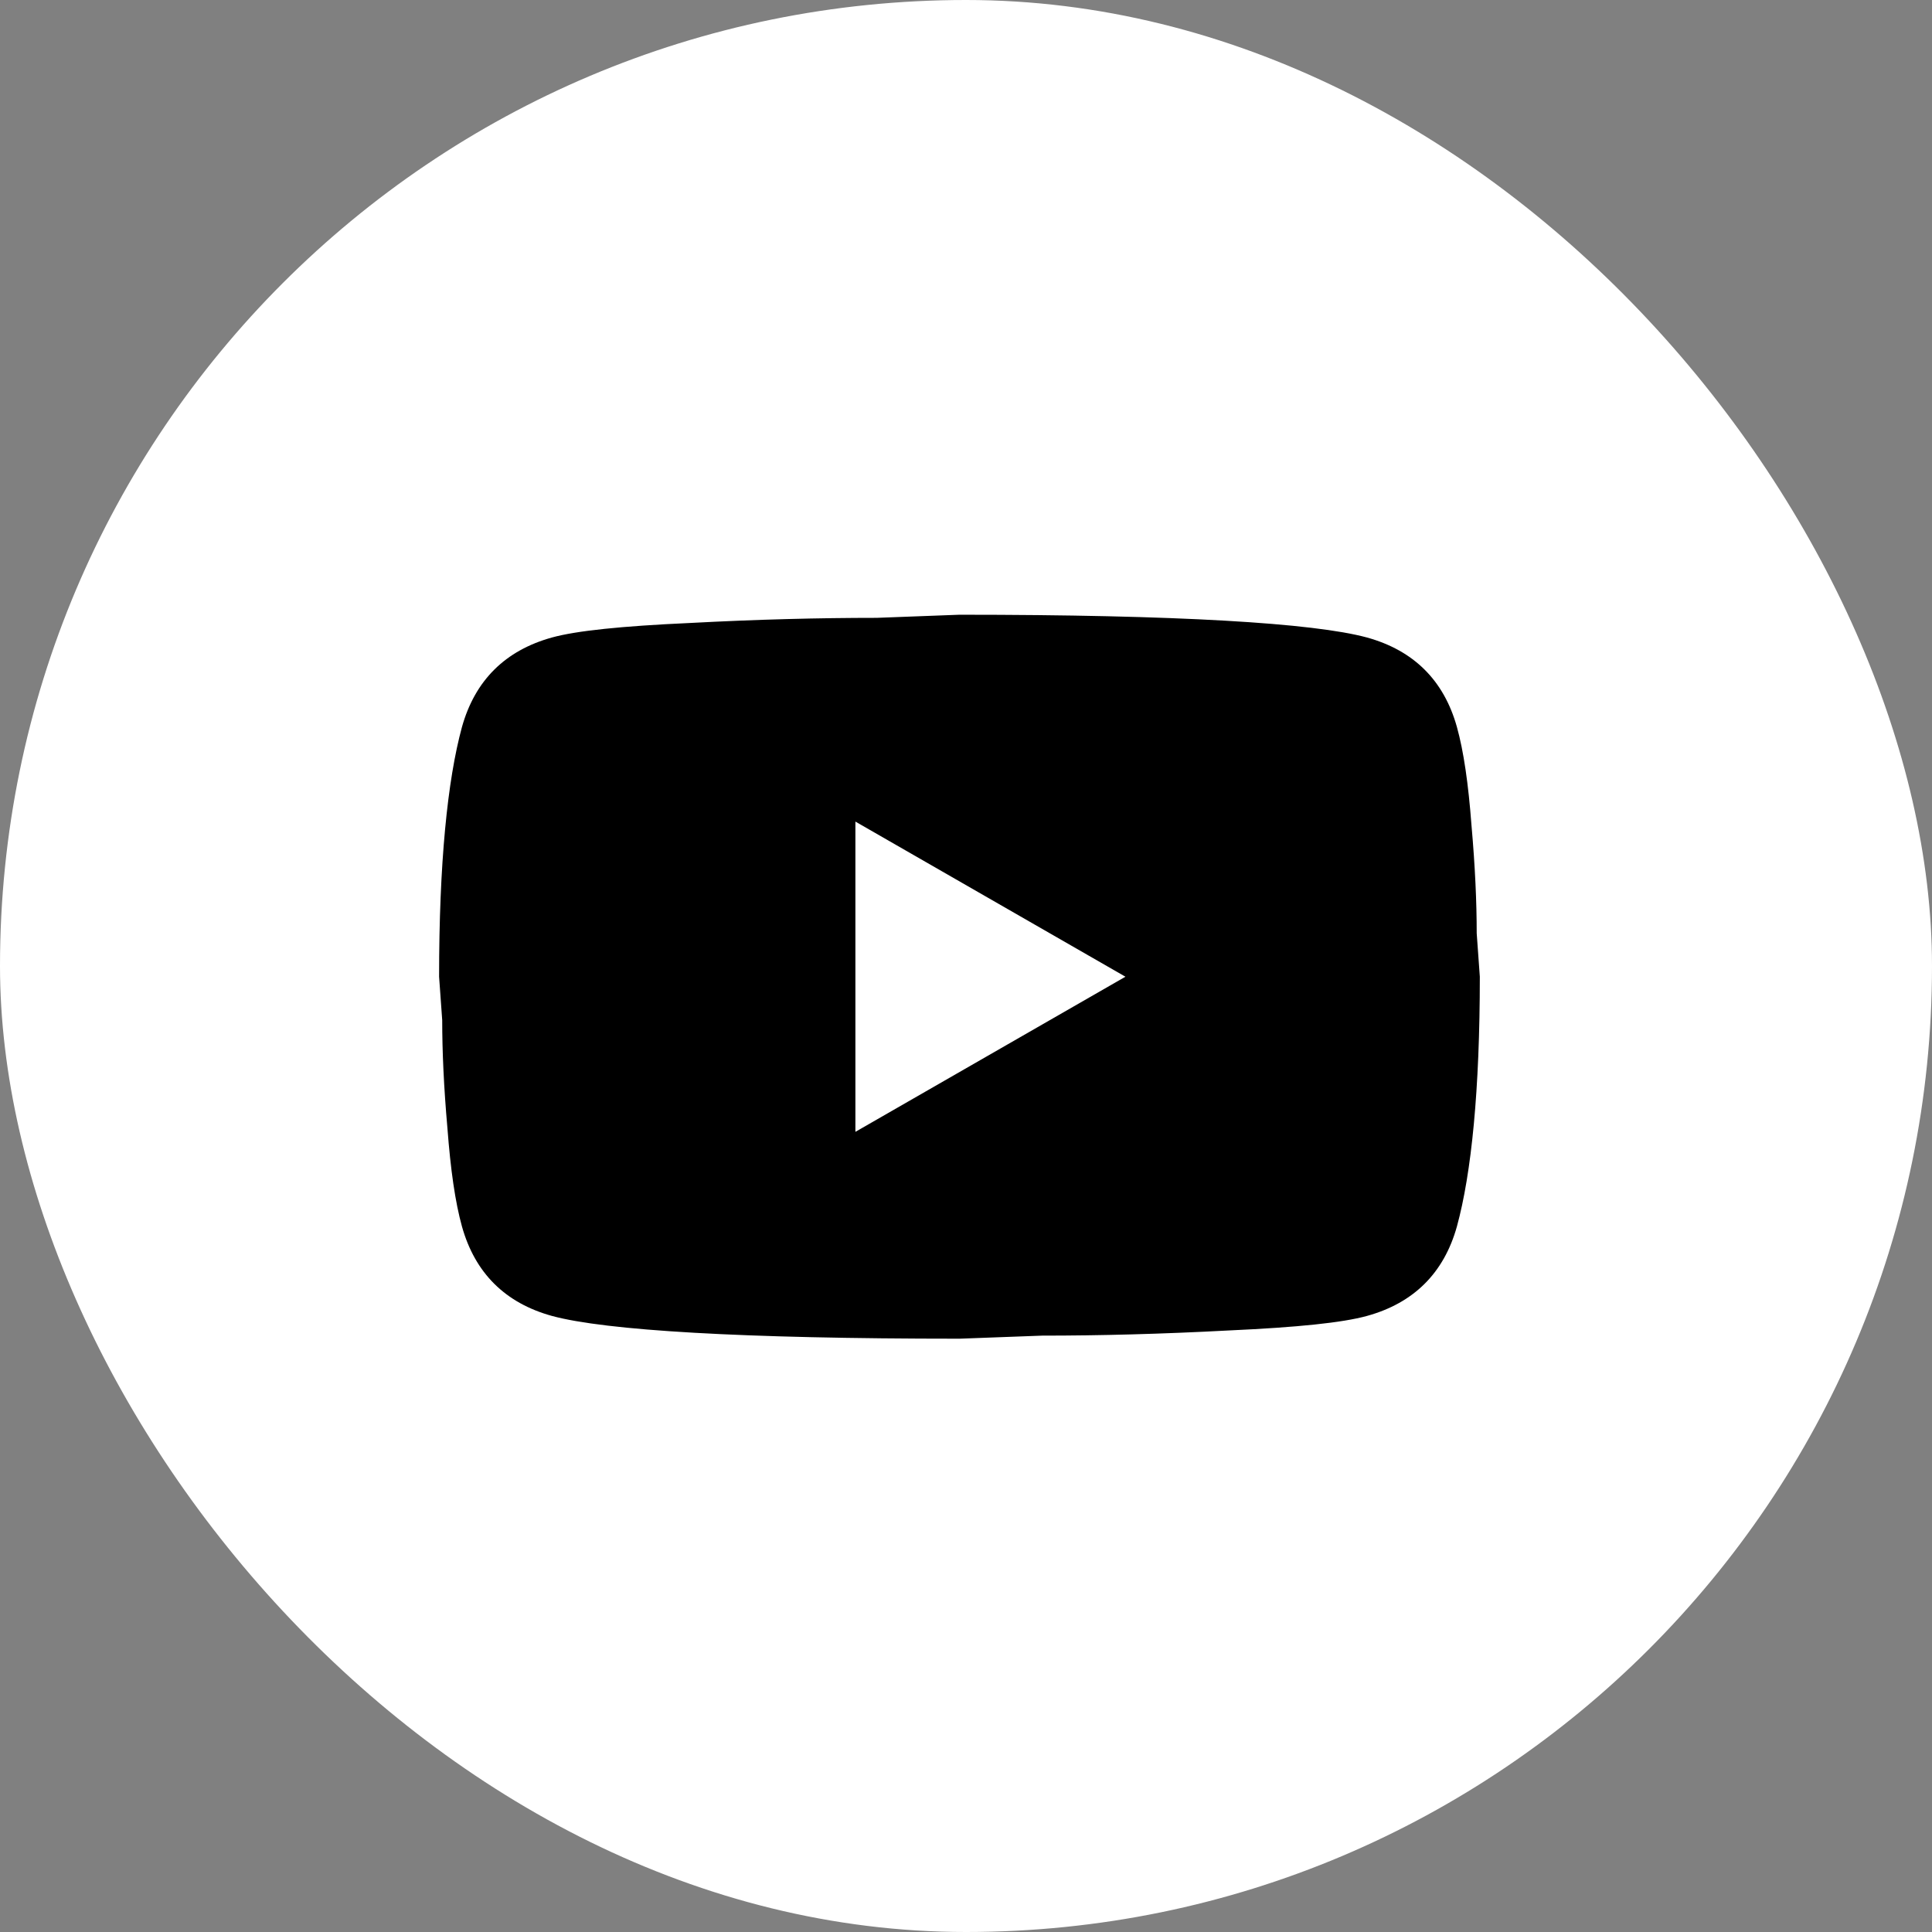
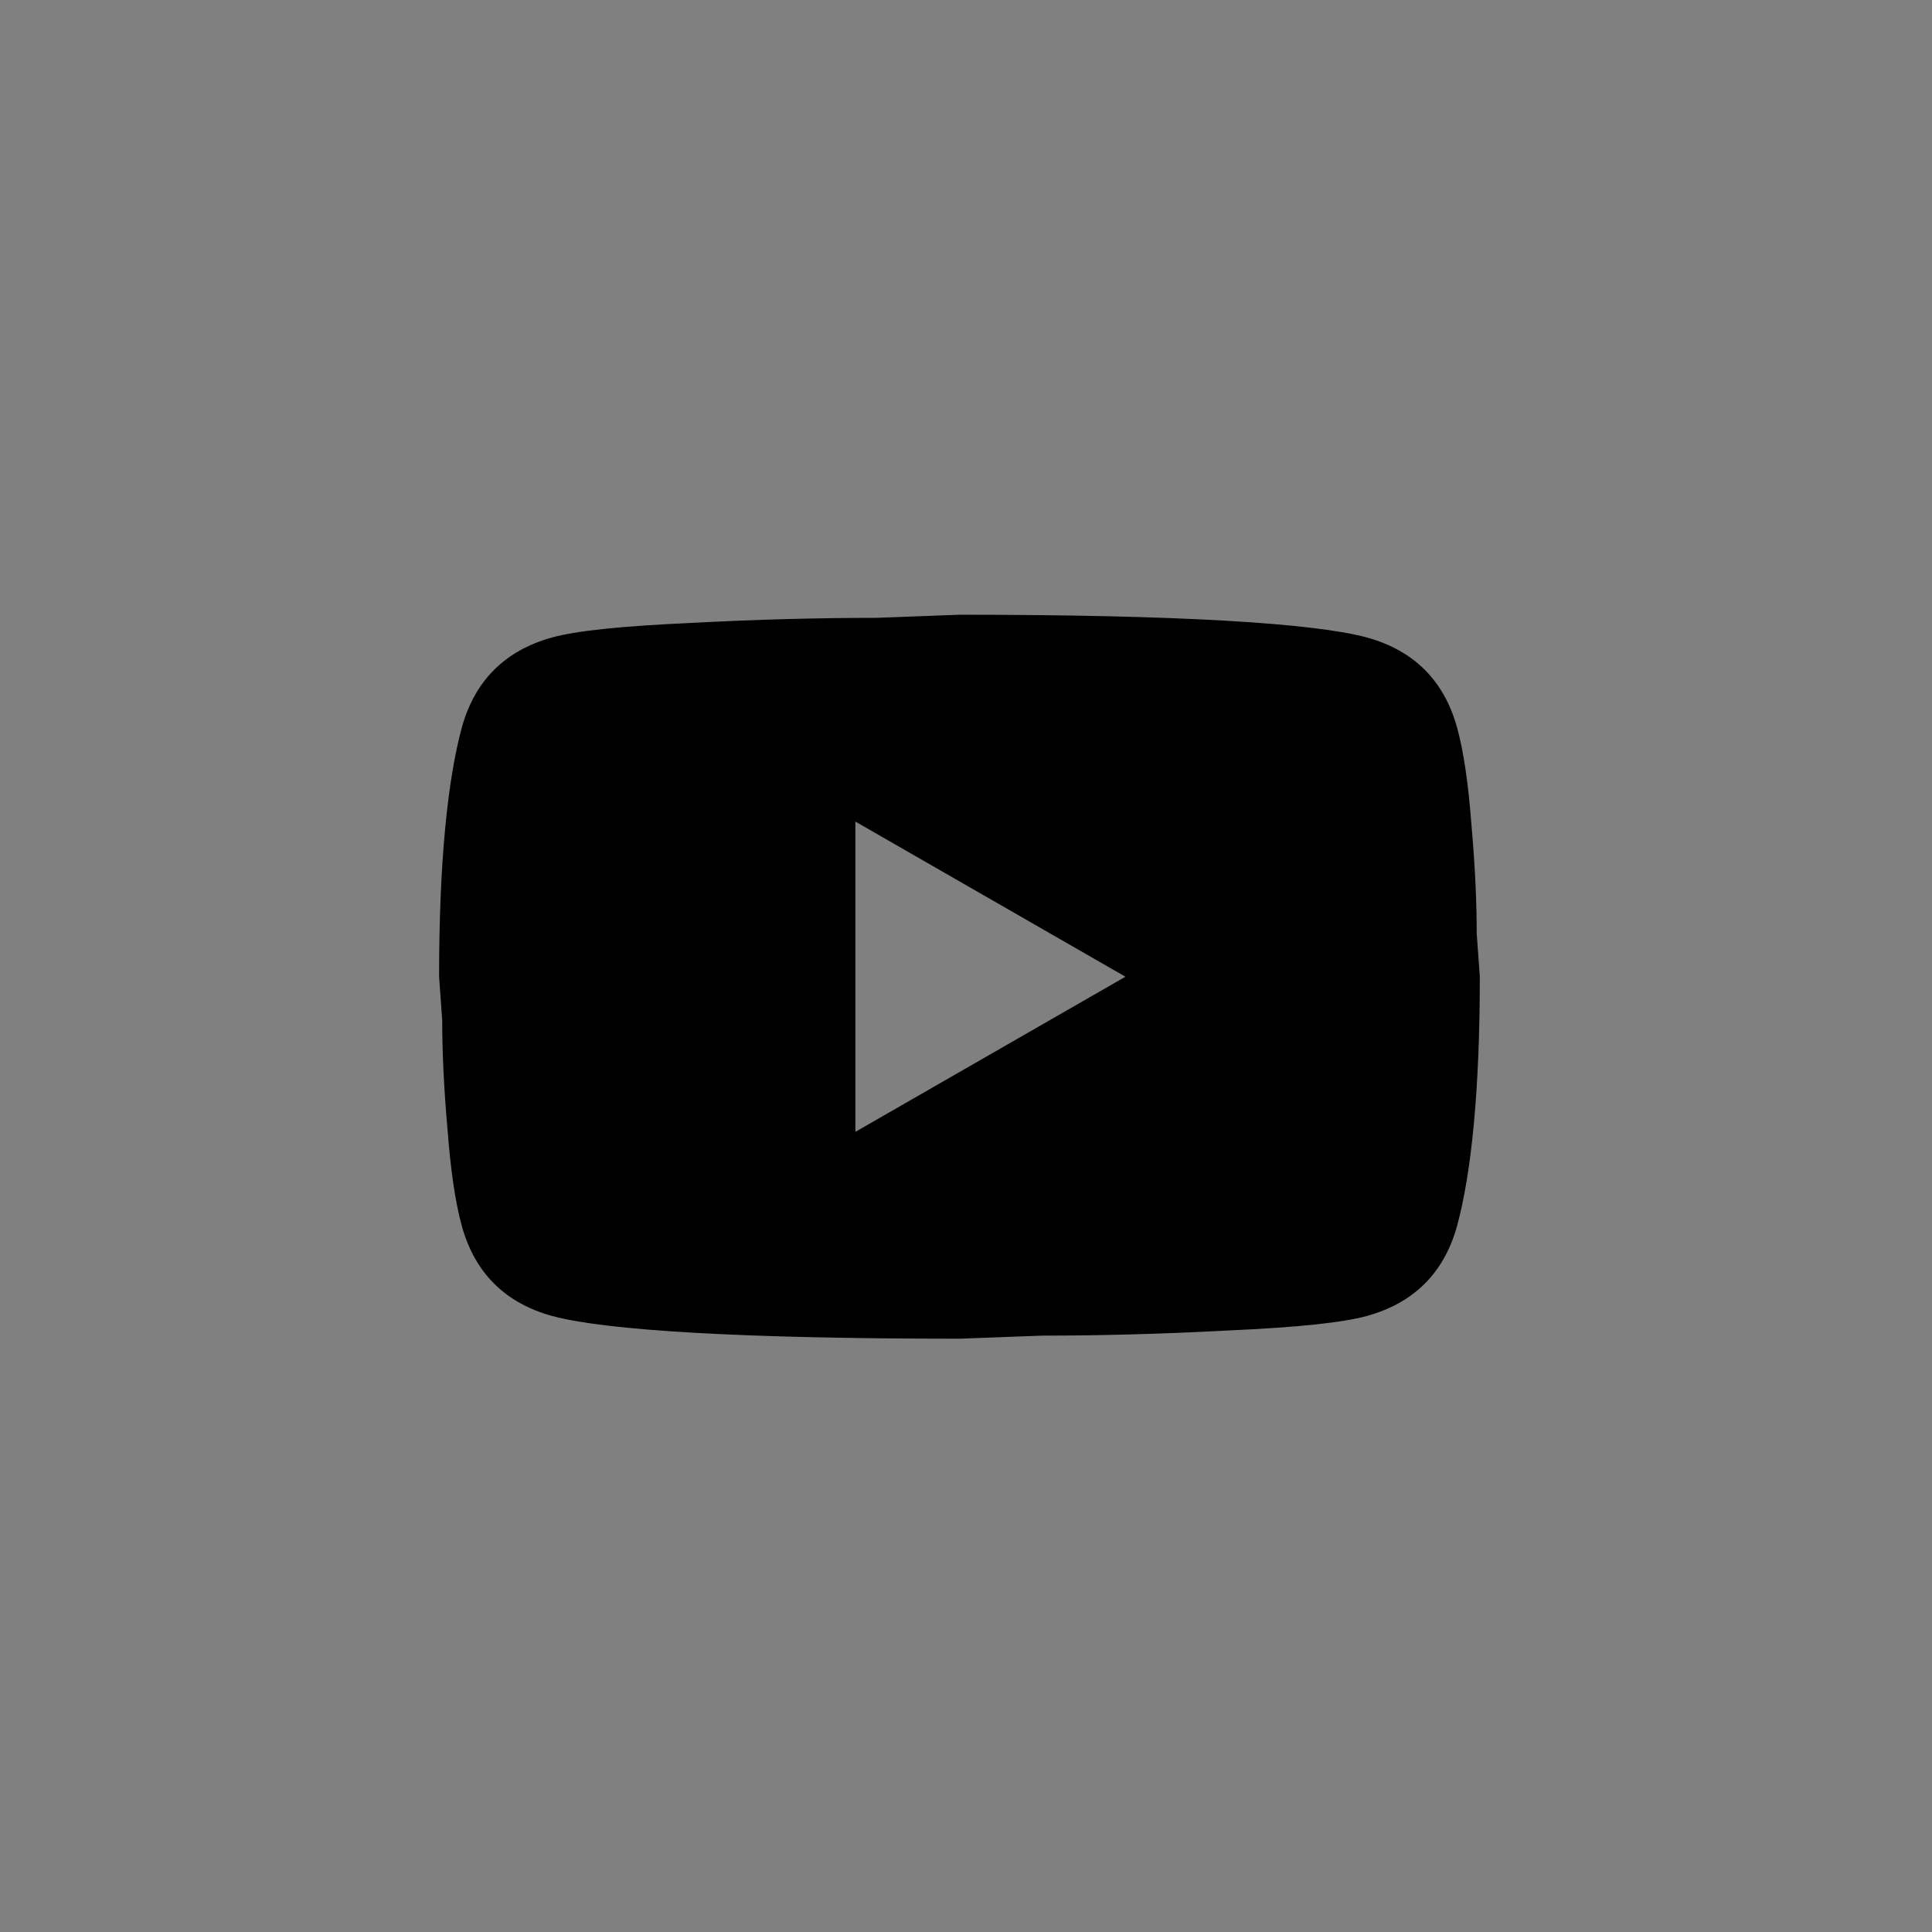
<svg xmlns="http://www.w3.org/2000/svg" width="44" height="44" viewBox="0 0 44 44" fill="none">
  <rect x="0" y="0" width="44" height="44" fill="#808080" stroke="none" />
-   <rect width="44" height="44" rx="22" fill="white" />
  <path d="M19.481 25.777L25.631 22.244L19.481 18.711V25.777ZM33.18 16.556C33.334 17.109 33.441 17.851 33.512 18.793C33.595 19.736 33.631 20.548 33.631 21.255L33.702 22.244C33.702 24.823 33.512 26.72 33.18 27.933C32.884 28.992 32.197 29.676 31.13 29.97C30.573 30.123 29.554 30.229 27.99 30.3C26.449 30.382 25.039 30.418 23.735 30.418L21.851 30.488C16.885 30.488 13.792 30.3 12.572 29.97C11.505 29.676 10.818 28.992 10.521 27.933C10.367 27.379 10.261 26.637 10.19 25.695C10.107 24.753 10.071 23.94 10.071 23.233L10 22.244C10 19.665 10.19 17.769 10.521 16.556C10.818 15.496 11.505 14.813 12.572 14.518C13.129 14.365 14.148 14.259 15.712 14.188C17.253 14.106 18.663 14.071 19.967 14.071L21.851 14C26.817 14 29.91 14.188 31.13 14.518C32.197 14.813 32.884 15.496 33.18 16.556Z" fill="black" />
</svg>